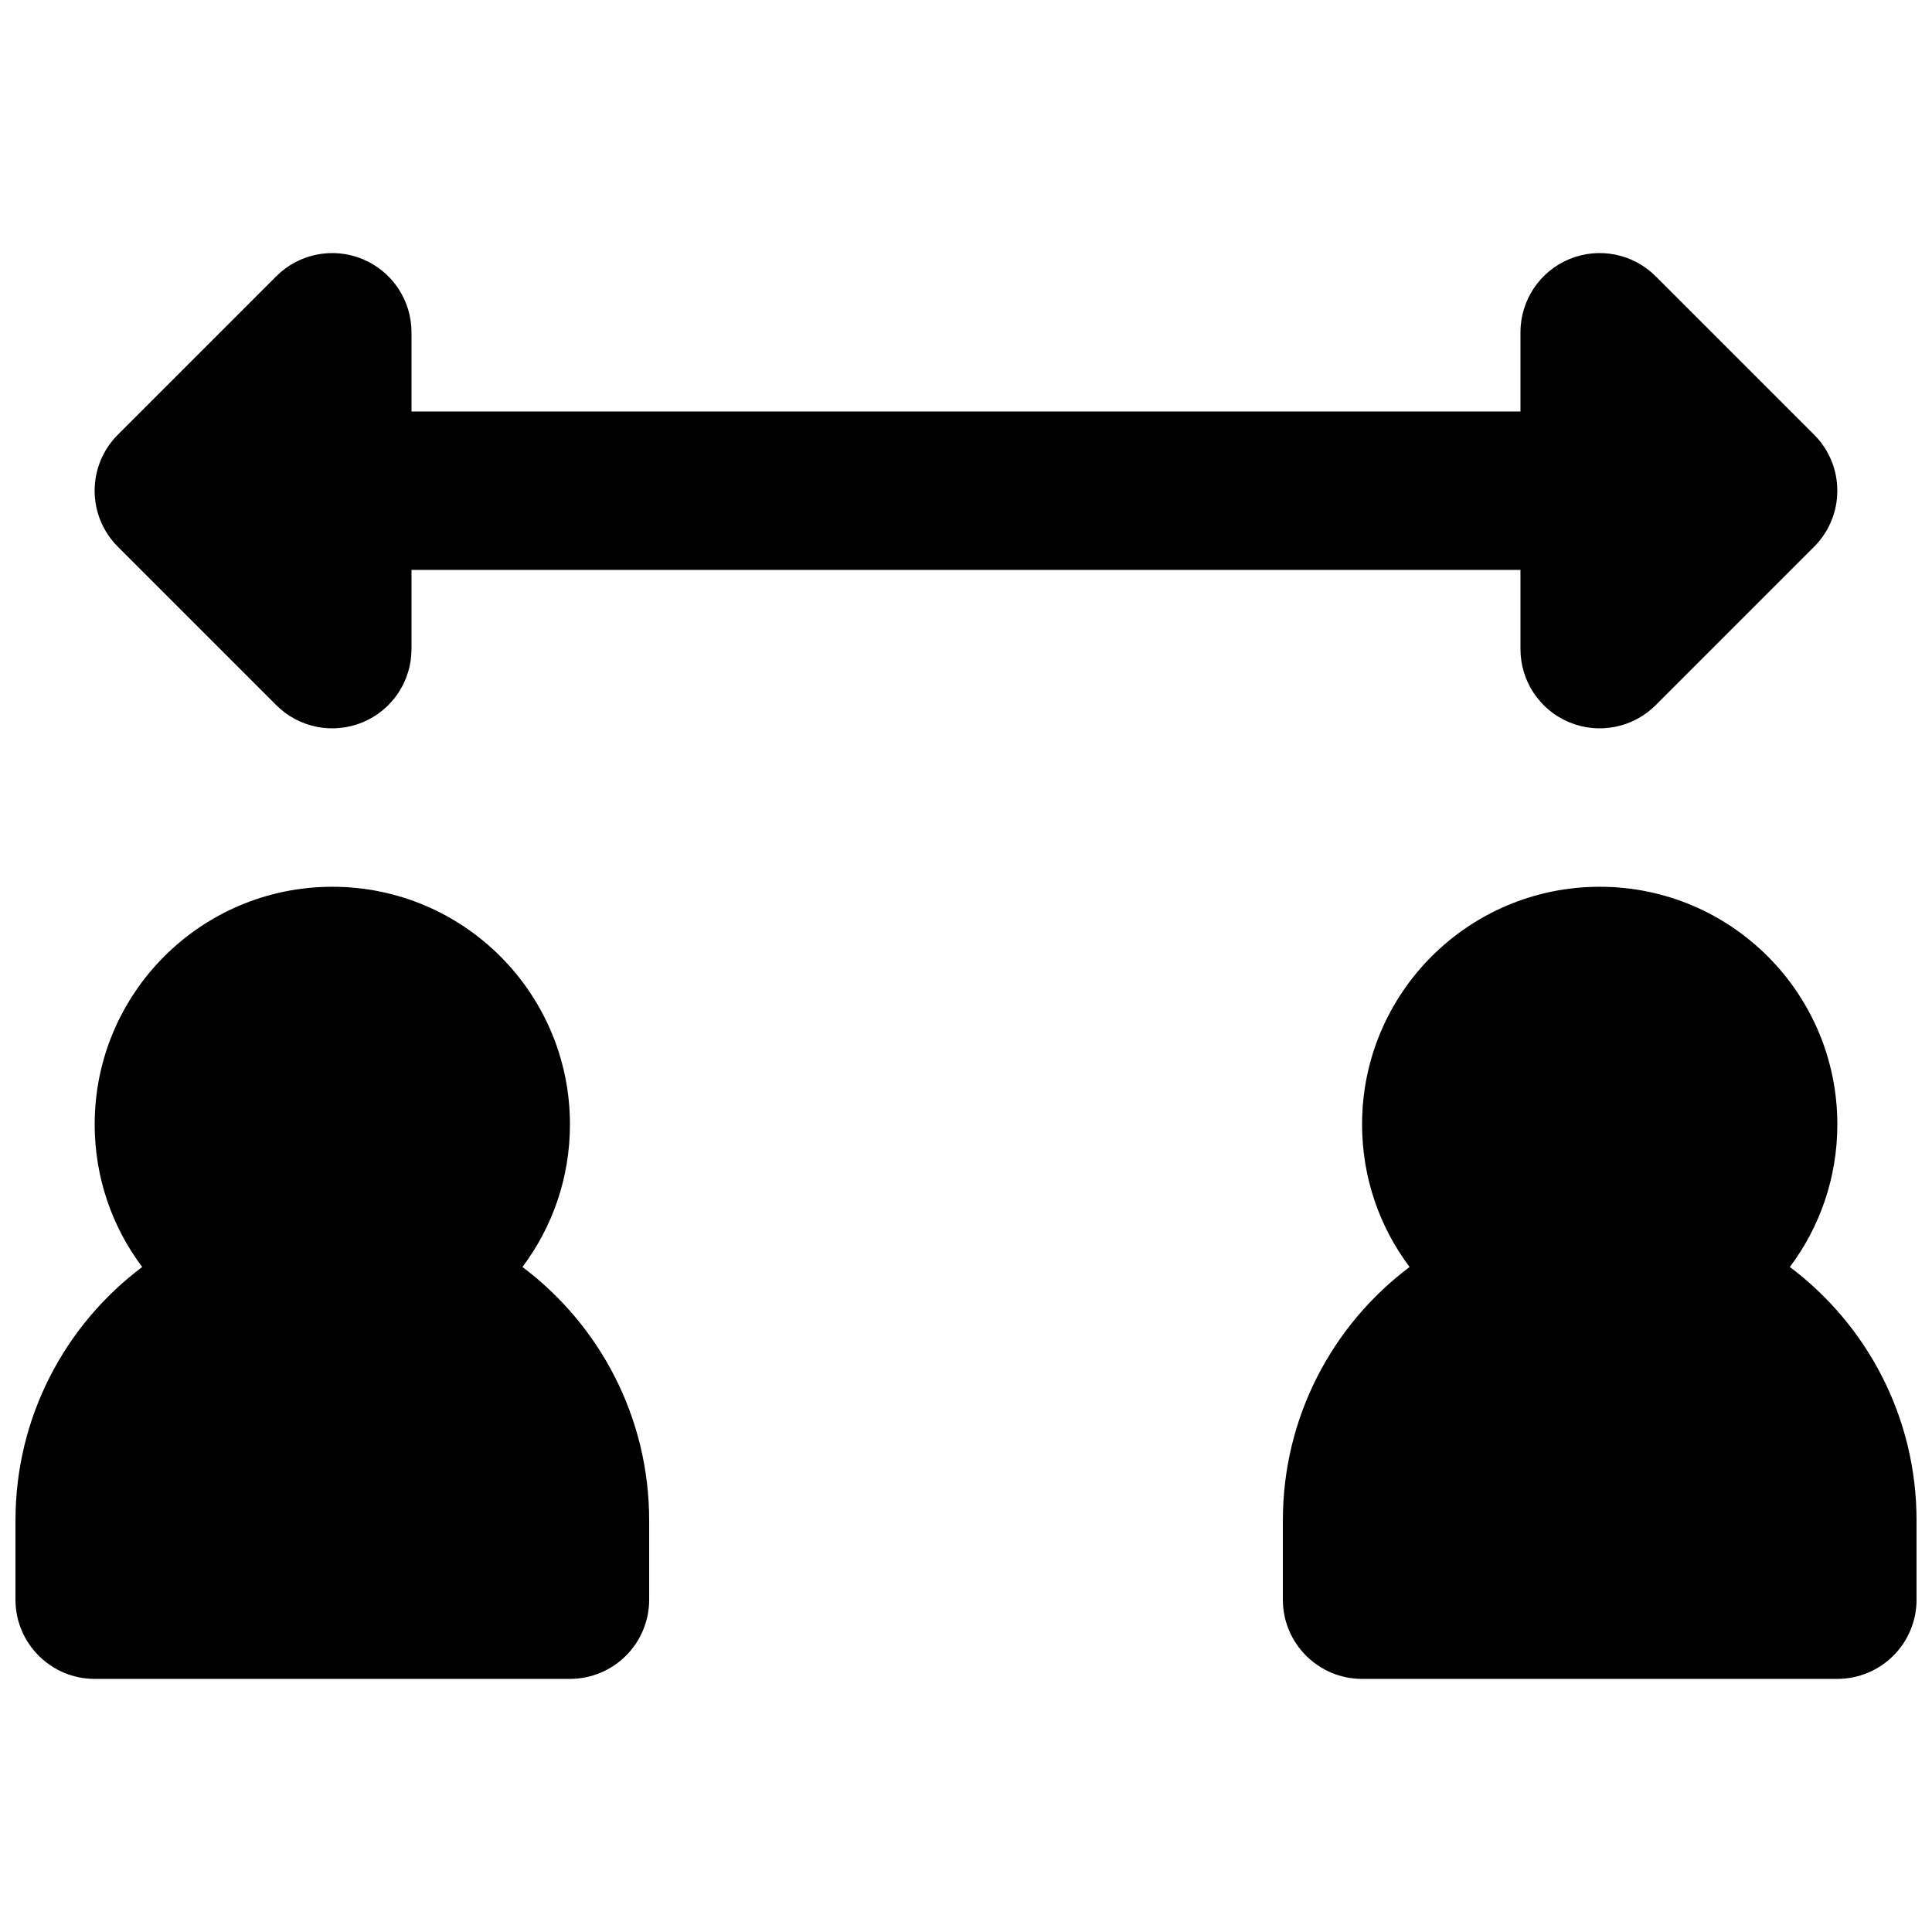
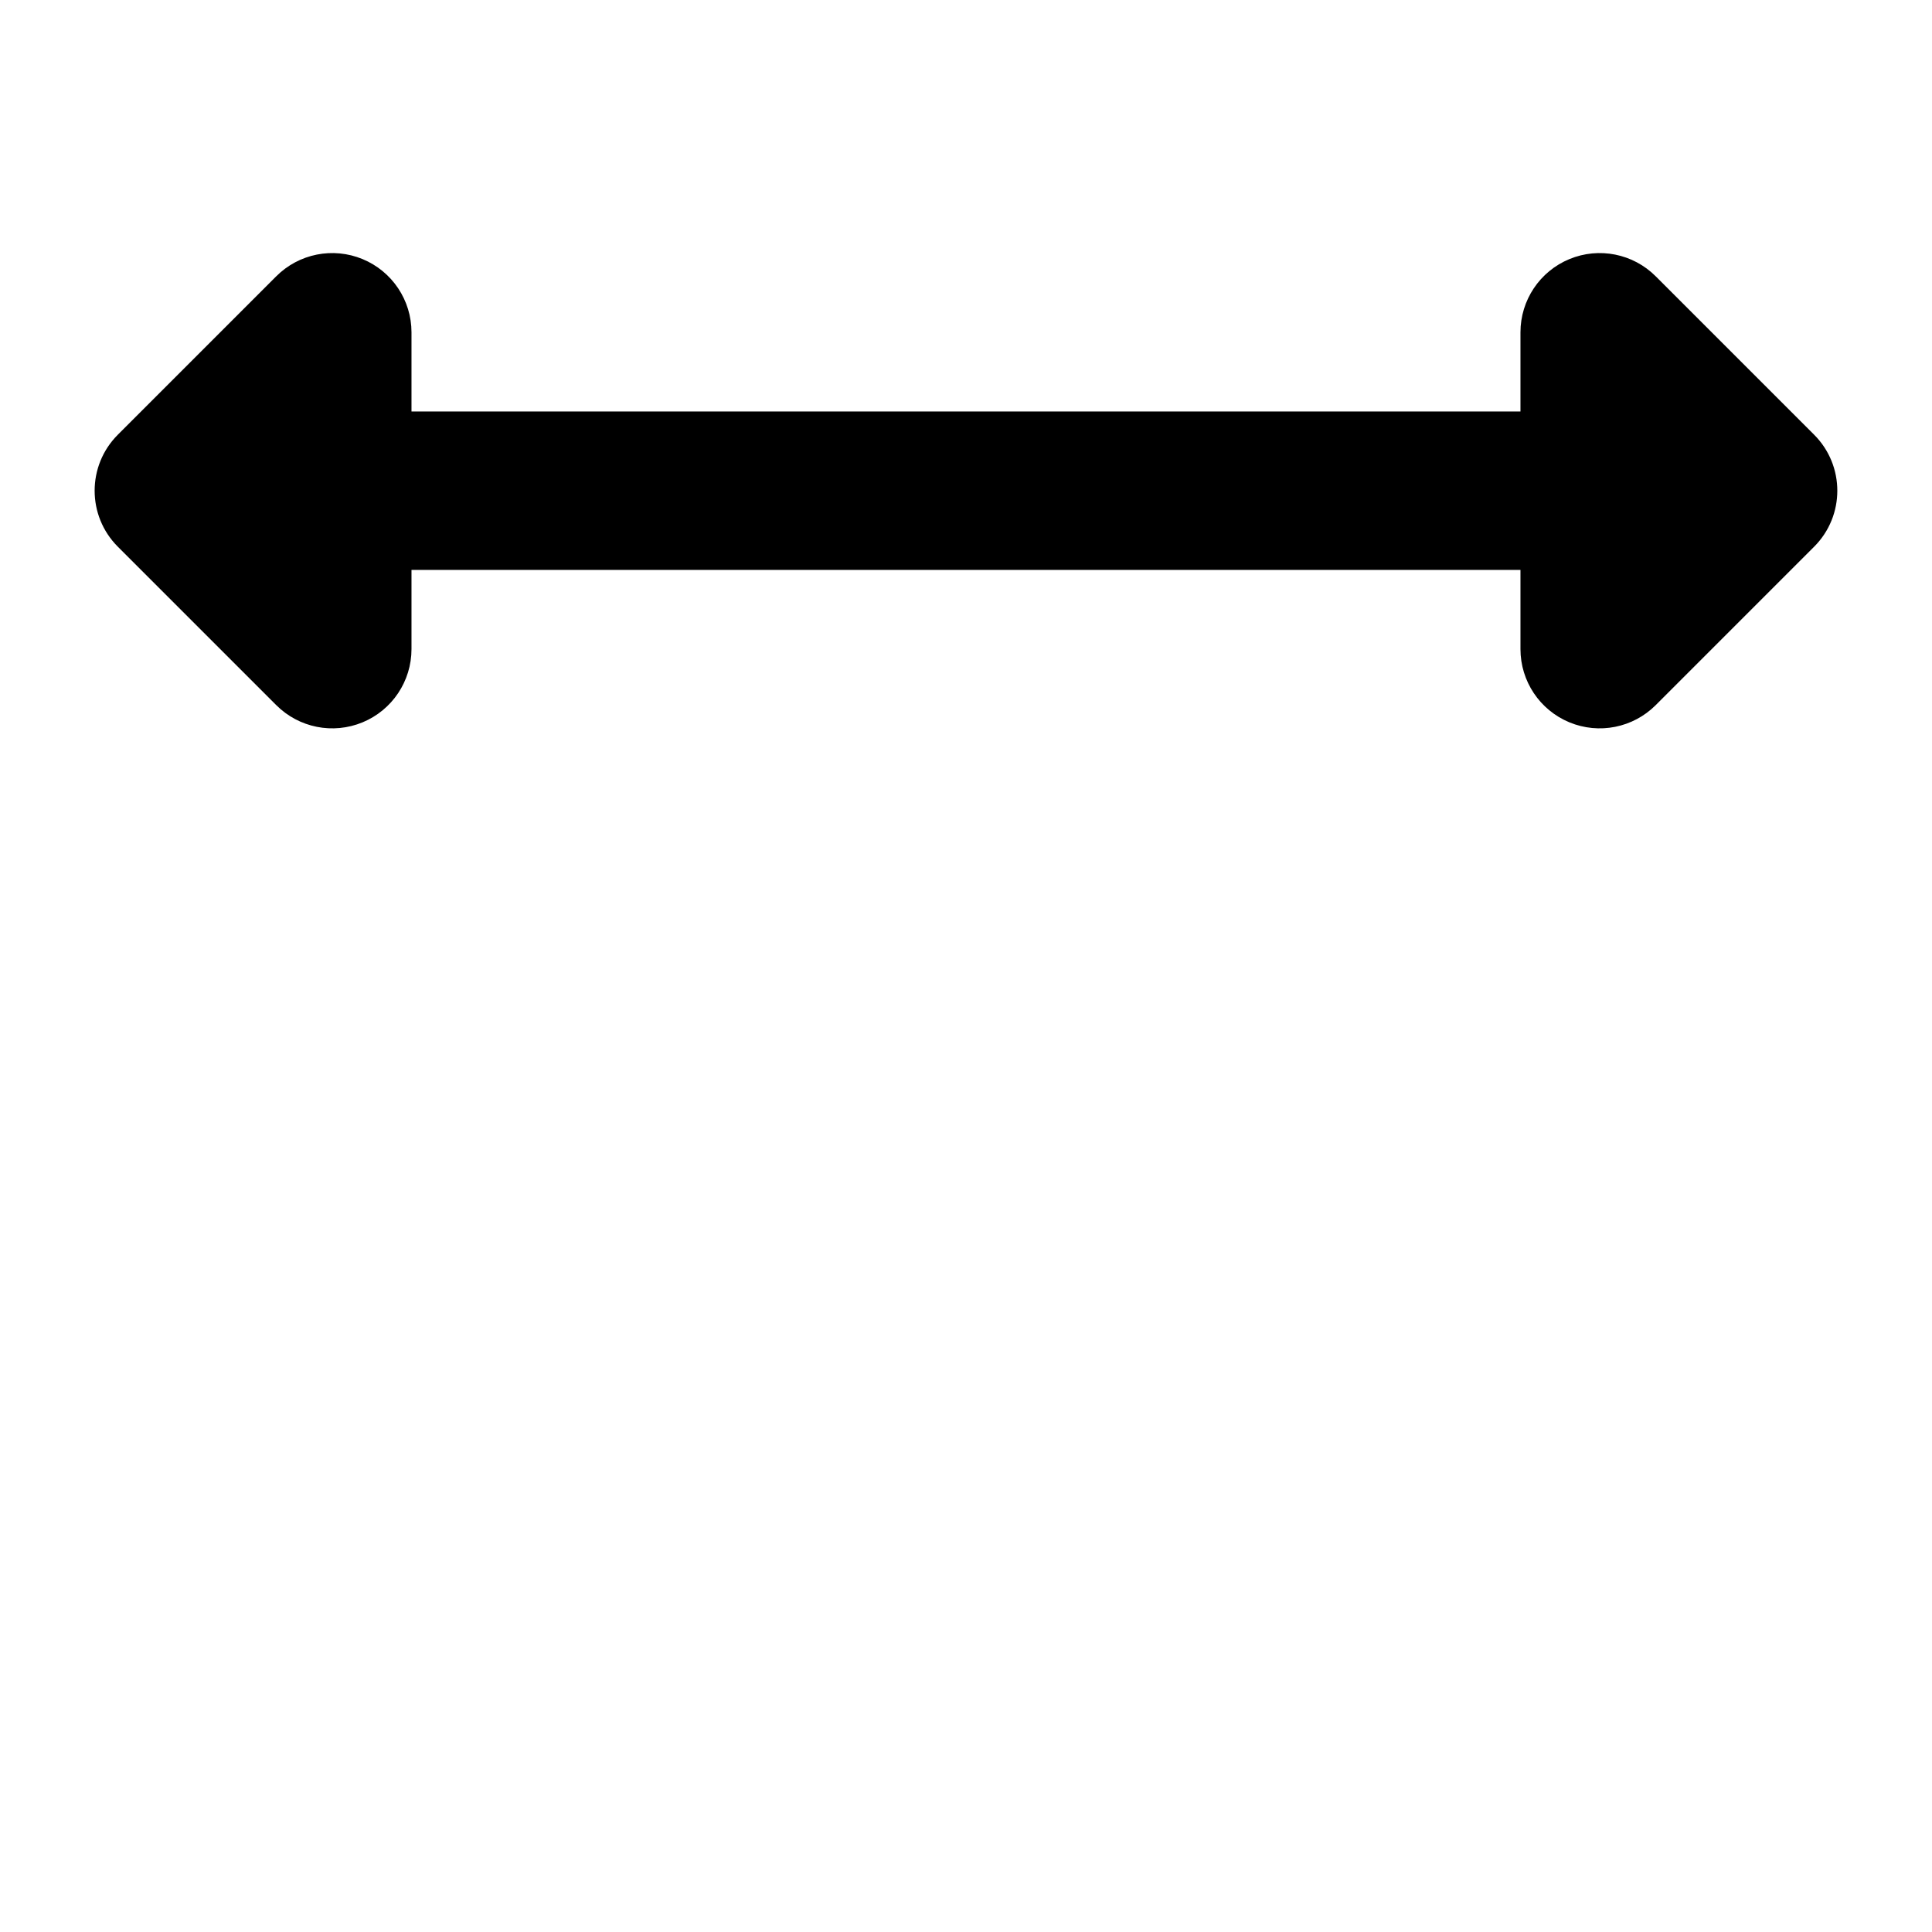
<svg xmlns="http://www.w3.org/2000/svg" width="800px" height="800px" version="1.1" viewBox="144 144 512 512">
  <defs>
    <clipPath id="b">
-       <path d="m148.09 379h168.91v210h-168.91z" />
+       <path d="m148.09 379h168.91h-168.91z" />
    </clipPath>
    <clipPath id="a">
      <path d="m483 379h168.9v210h-168.9z" />
    </clipPath>
  </defs>
  <path d="m253.05 232.06c0-8.492-5.113-16.145-12.961-19.395-7.844-3.25-16.871-1.453-22.875 4.551l-41.984 41.984c-8.199 8.199-8.199 21.488 0 29.688l41.984 41.984c6.004 6.004 15.031 7.801 22.875 4.551 7.848-3.25 12.961-10.906 12.961-19.395v-20.992h293.89v20.992c0 8.488 5.113 16.145 12.961 19.395 7.844 3.25 16.871 1.453 22.875-4.551l41.984-41.984c8.199-8.199 8.199-21.488 0-29.688l-41.984-41.984c-6.004-6.004-15.031-7.801-22.875-4.551-7.848 3.25-12.961 10.902-12.961 19.395v20.992h-293.89z" />
  <g clip-path="url(#b)">
    <path d="m169.09 441.98c0-34.781 28.195-62.977 62.977-62.977s62.977 28.195 62.977 62.977c0 14.176-4.684 27.258-12.59 37.785 20.391 15.316 33.582 39.707 33.582 67.172v20.992c0 11.594-9.398 20.992-20.992 20.992h-125.95c-11.594 0-20.992-9.398-20.992-20.992v-20.992c0-27.465 13.191-51.855 33.582-67.172-7.906-10.527-12.59-23.609-12.59-37.785z" />
  </g>
  <g clip-path="url(#a)">
-     <path d="m504.96 441.98c0-34.781 28.195-62.977 62.977-62.977s62.977 28.195 62.977 62.977c0 14.176-4.684 27.258-12.586 37.785 20.391 15.316 33.578 39.707 33.578 67.172v20.992c0 11.594-9.398 20.992-20.992 20.992h-125.95c-11.594 0-20.992-9.398-20.992-20.992v-20.992c0-27.465 13.191-51.855 33.582-67.172-7.906-10.527-12.59-23.609-12.59-37.785z" />
-   </g>
+     </g>
</svg>